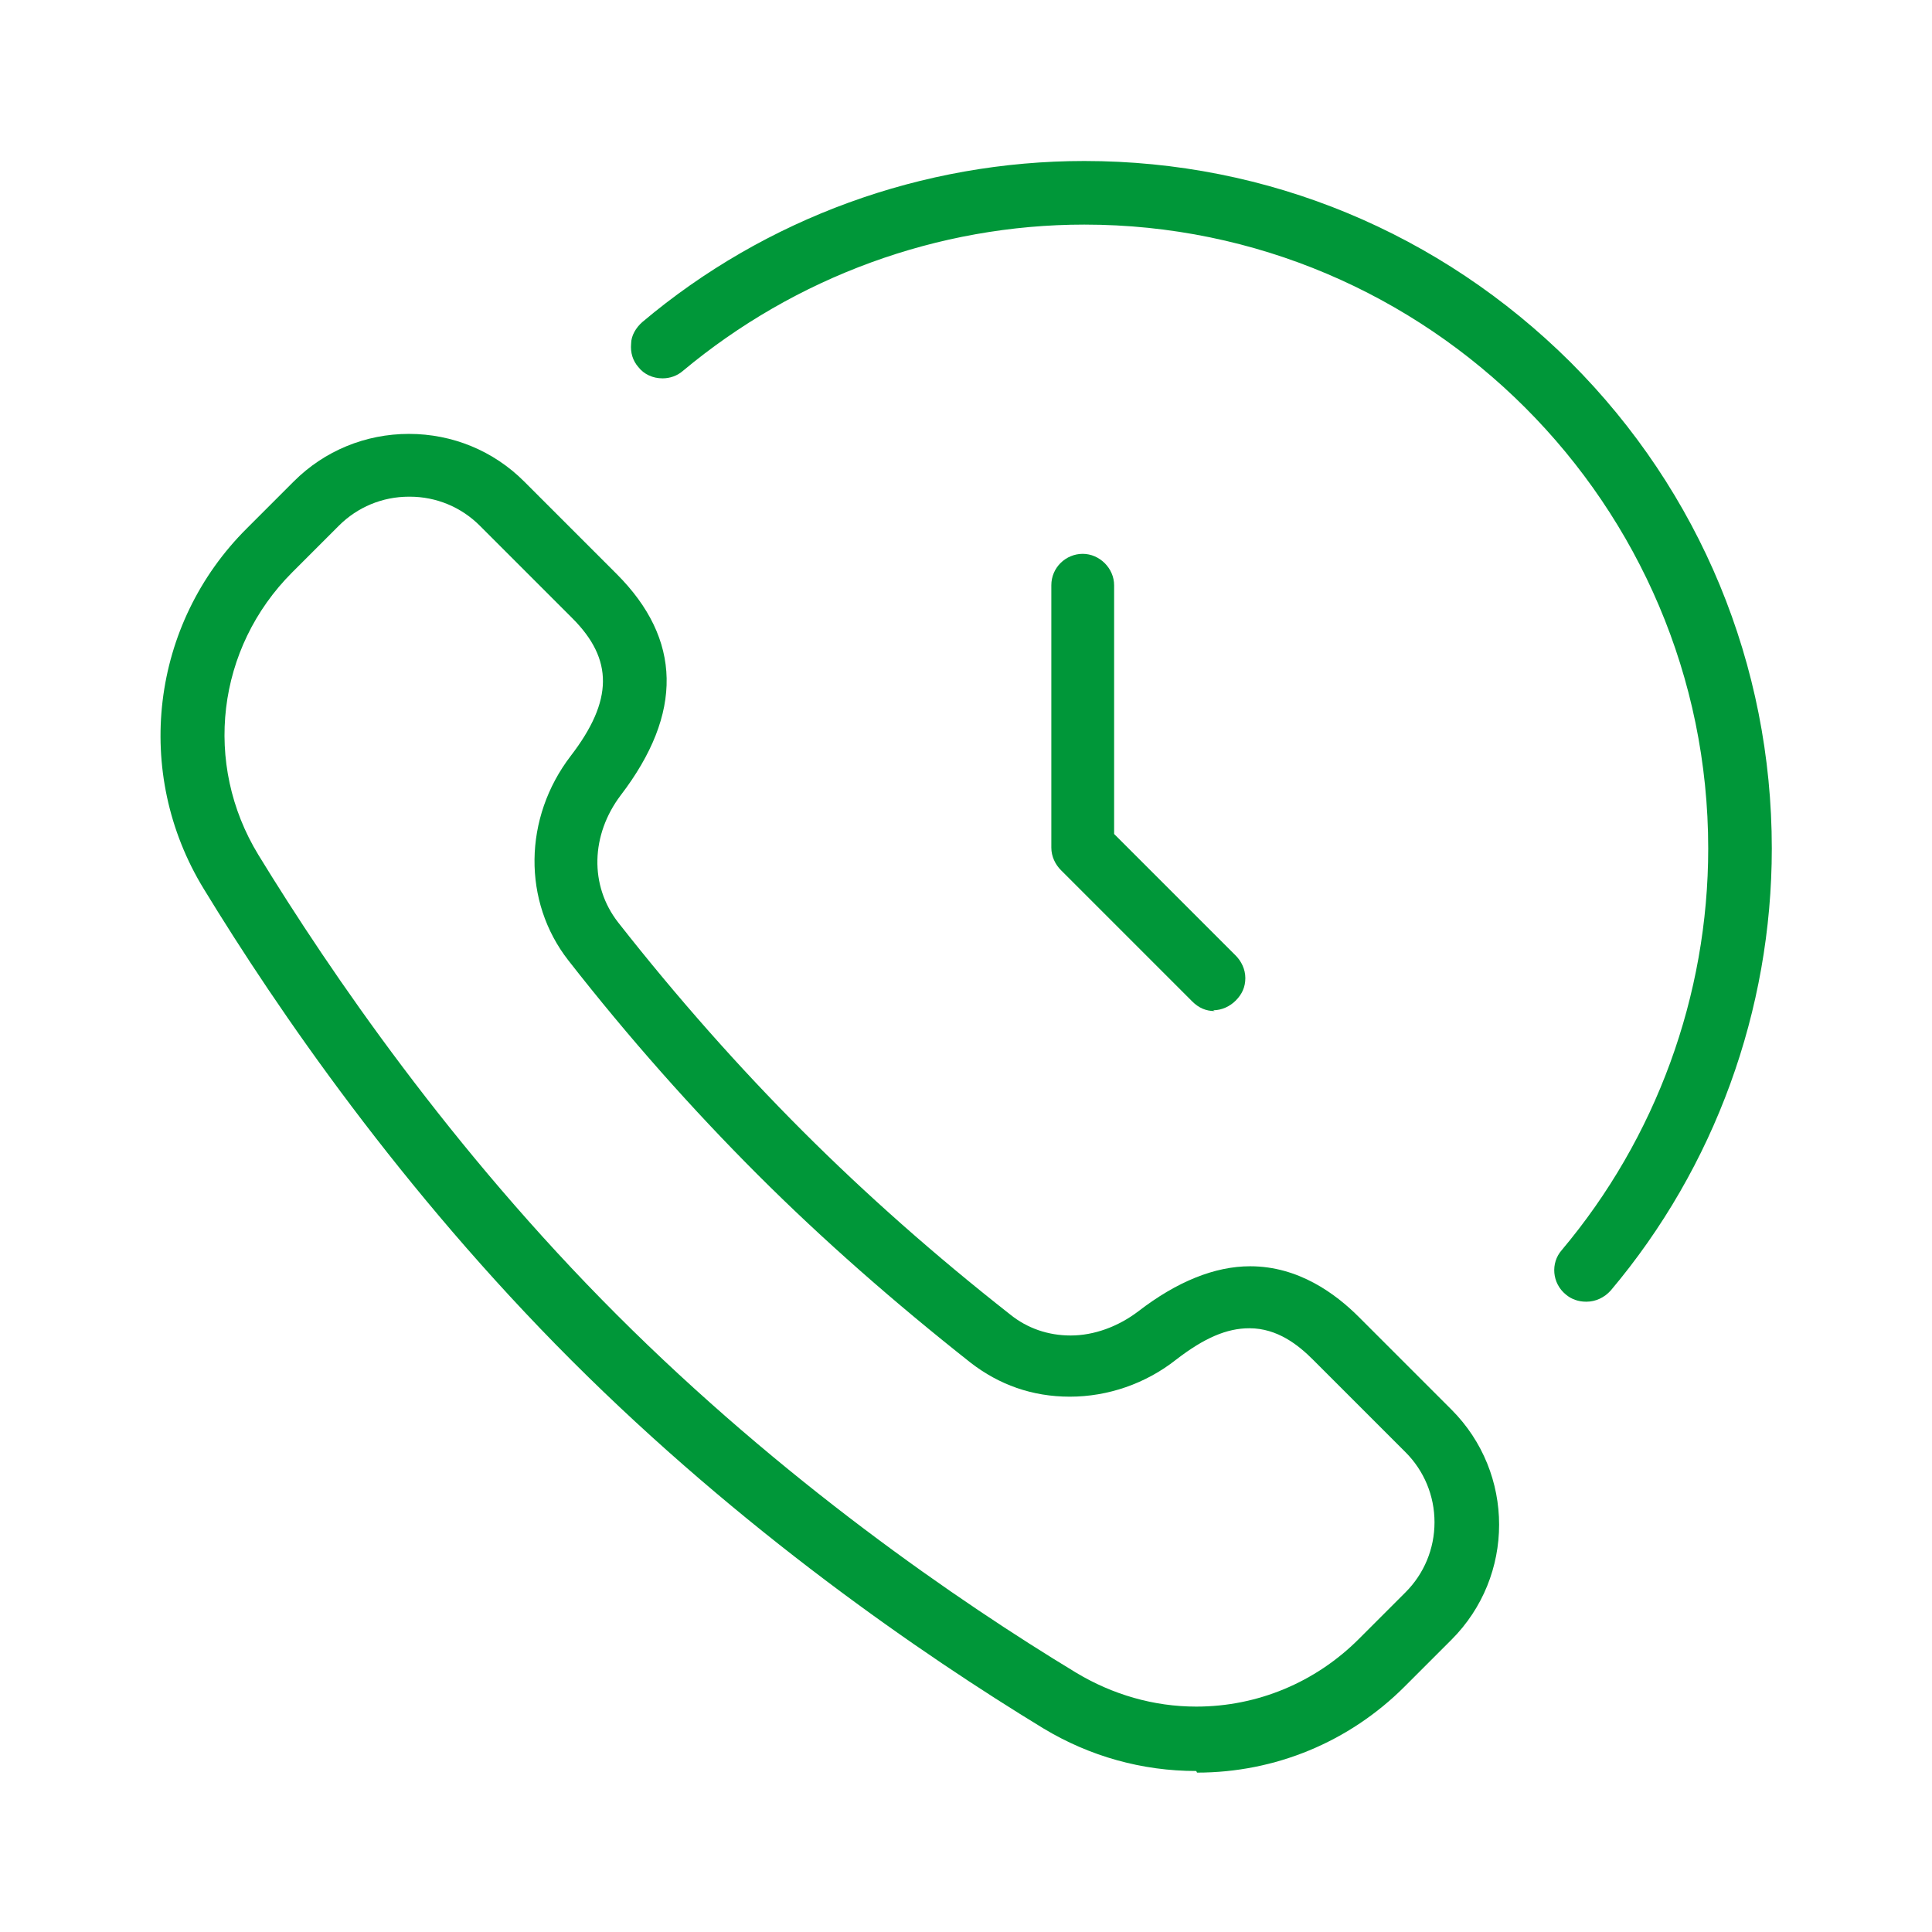
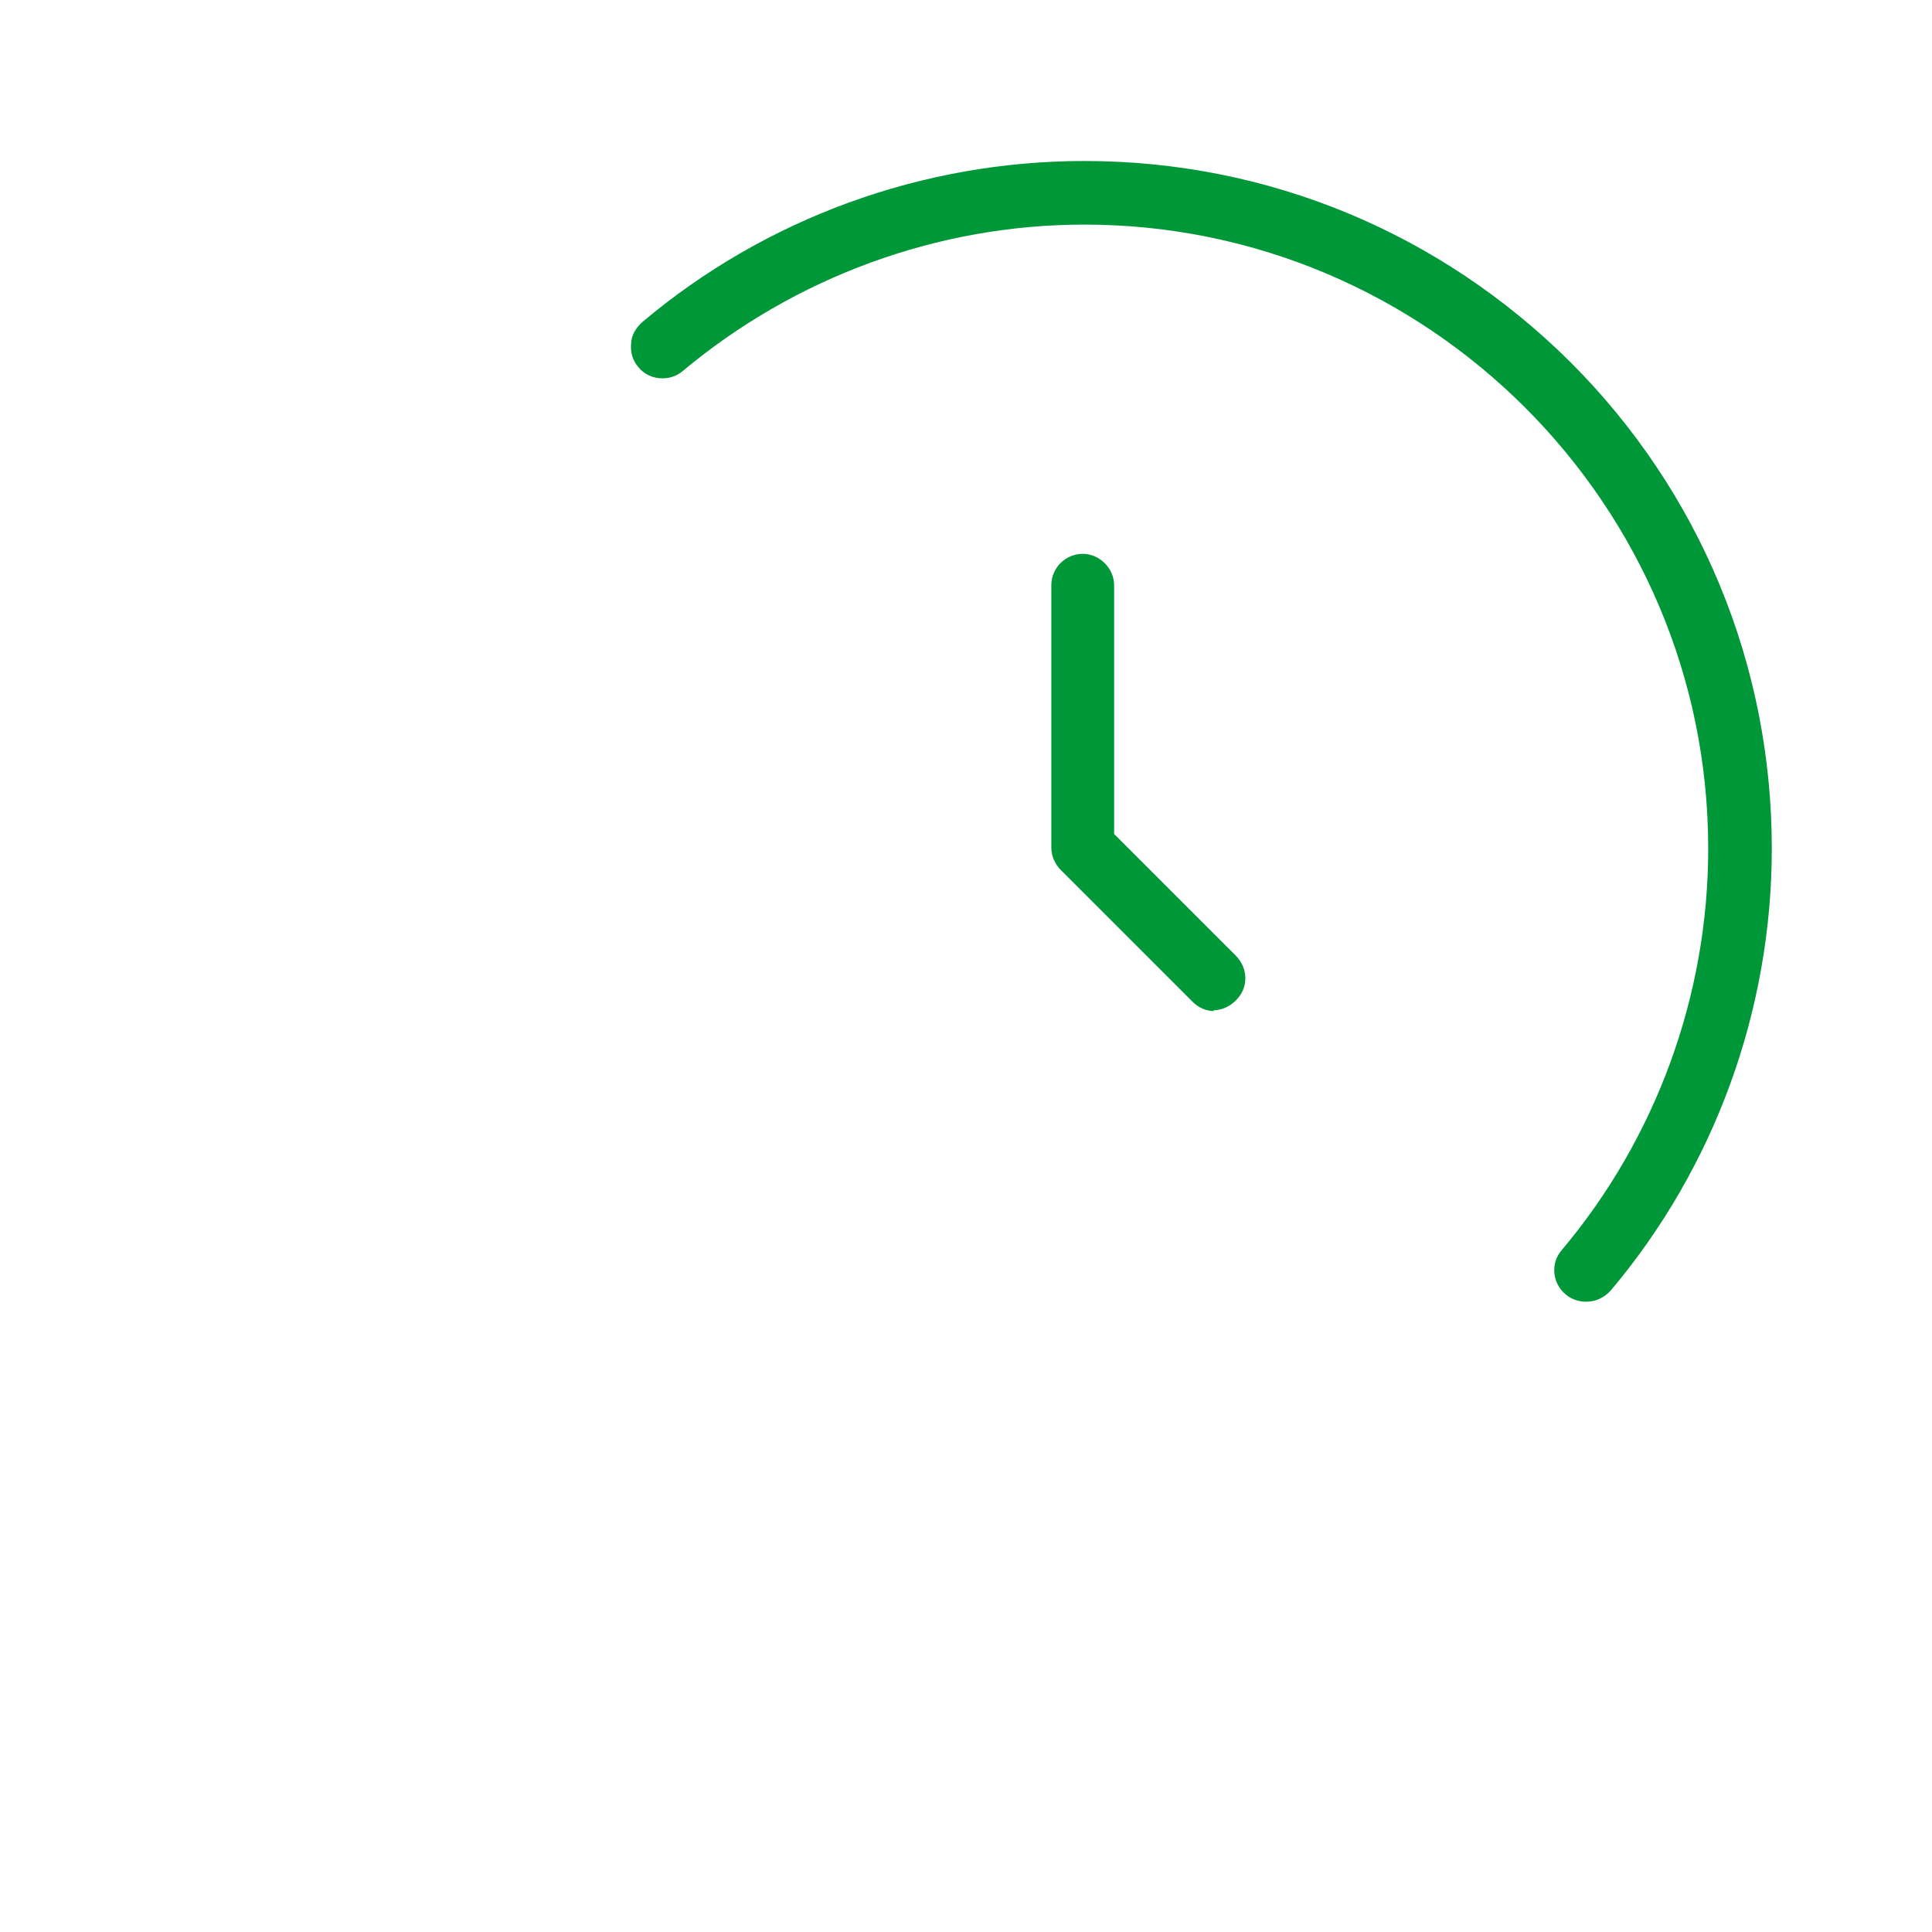
<svg xmlns="http://www.w3.org/2000/svg" width="24" height="24" viewBox="0 0 24 24" fill="none">
  <path d="M15.09 12.56C14.98 12.56 14.89 12.52 14.81 12.44L13.18 10.81C13.11 10.74 13.06 10.64 13.06 10.53V7.27C13.06 7.05 13.24 6.88 13.45 6.88C13.66 6.88 13.84 7.06 13.84 7.27V10.36L15.35 11.87C15.42 11.94 15.47 12.04 15.47 12.15C15.47 12.26 15.43 12.35 15.35 12.43C15.28 12.5 15.18 12.55 15.07 12.55L15.09 12.56Z" fill="#009739" />
-   <path d="M14.86 22C14.19 22 13.54 21.82 12.96 21.47C11.45 20.55 9.21 19.01 7.1 16.9C4.99 14.79 3.45 12.55 2.53 11.04C1.65 9.6 1.87 7.75 3.07 6.56L3.65 5.98C4.03 5.6 4.54 5.39 5.08 5.39C5.62 5.39 6.13 5.6 6.51 5.98L7.66 7.13C8.47 7.94 8.49 8.86 7.71 9.88C7.34 10.37 7.32 11 7.68 11.46C8.41 12.39 9.18 13.26 9.97 14.05C10.76 14.84 11.62 15.6 12.55 16.33C12.76 16.5 13.02 16.59 13.3 16.59C13.59 16.59 13.89 16.48 14.14 16.29C14.62 15.92 15.09 15.73 15.53 15.73C16.13 15.73 16.59 16.07 16.88 16.36L18.03 17.51C18.82 18.3 18.82 19.58 18.03 20.37L17.45 20.95C16.76 21.64 15.84 22.02 14.87 22.02L14.86 22ZM5.08 6.17C4.75 6.17 4.44 6.3 4.21 6.53L3.63 7.11C2.69 8.05 2.52 9.49 3.21 10.62C4.11 12.09 5.61 14.28 7.66 16.33C9.72 18.39 11.9 19.89 13.37 20.78C13.82 21.05 14.33 21.2 14.86 21.2C15.62 21.2 16.34 20.9 16.88 20.36L17.46 19.78C17.69 19.55 17.82 19.24 17.82 18.91C17.82 18.58 17.69 18.27 17.46 18.04L16.31 16.89C16.13 16.71 15.87 16.5 15.52 16.5C15.24 16.5 14.96 16.62 14.61 16.89C14.23 17.19 13.76 17.35 13.29 17.35C12.82 17.35 12.41 17.2 12.06 16.93C11.11 16.18 10.22 15.4 9.41 14.59C8.6 13.78 7.81 12.89 7.06 11.93C6.49 11.2 6.5 10.16 7.09 9.39C7.62 8.7 7.62 8.19 7.11 7.68L5.96 6.53C5.73 6.3 5.42 6.17 5.09 6.17H5.08Z" fill="#009739" />
  <path d="M19.7 16.17C19.61 16.17 19.52 16.14 19.45 16.08C19.28 15.94 19.26 15.69 19.4 15.53C20.57 14.14 21.22 12.37 21.22 10.54C21.22 6.27 17.74 2.79 13.47 2.79C11.65 2.79 9.88 3.44 8.48 4.61C8.41 4.67 8.32 4.7 8.23 4.7C8.11 4.7 8 4.65 7.93 4.56C7.86 4.48 7.83 4.38 7.84 4.27C7.84 4.17 7.9 4.07 7.98 4C9.51 2.71 11.46 2 13.47 2C15.75 2 17.89 2.89 19.51 4.5C21.12 6.11 22.01 8.26 22.01 10.54C22.01 12.55 21.3 14.5 20.01 16.03C19.93 16.12 19.82 16.17 19.71 16.17H19.7Z" fill="#009739" />
</svg>